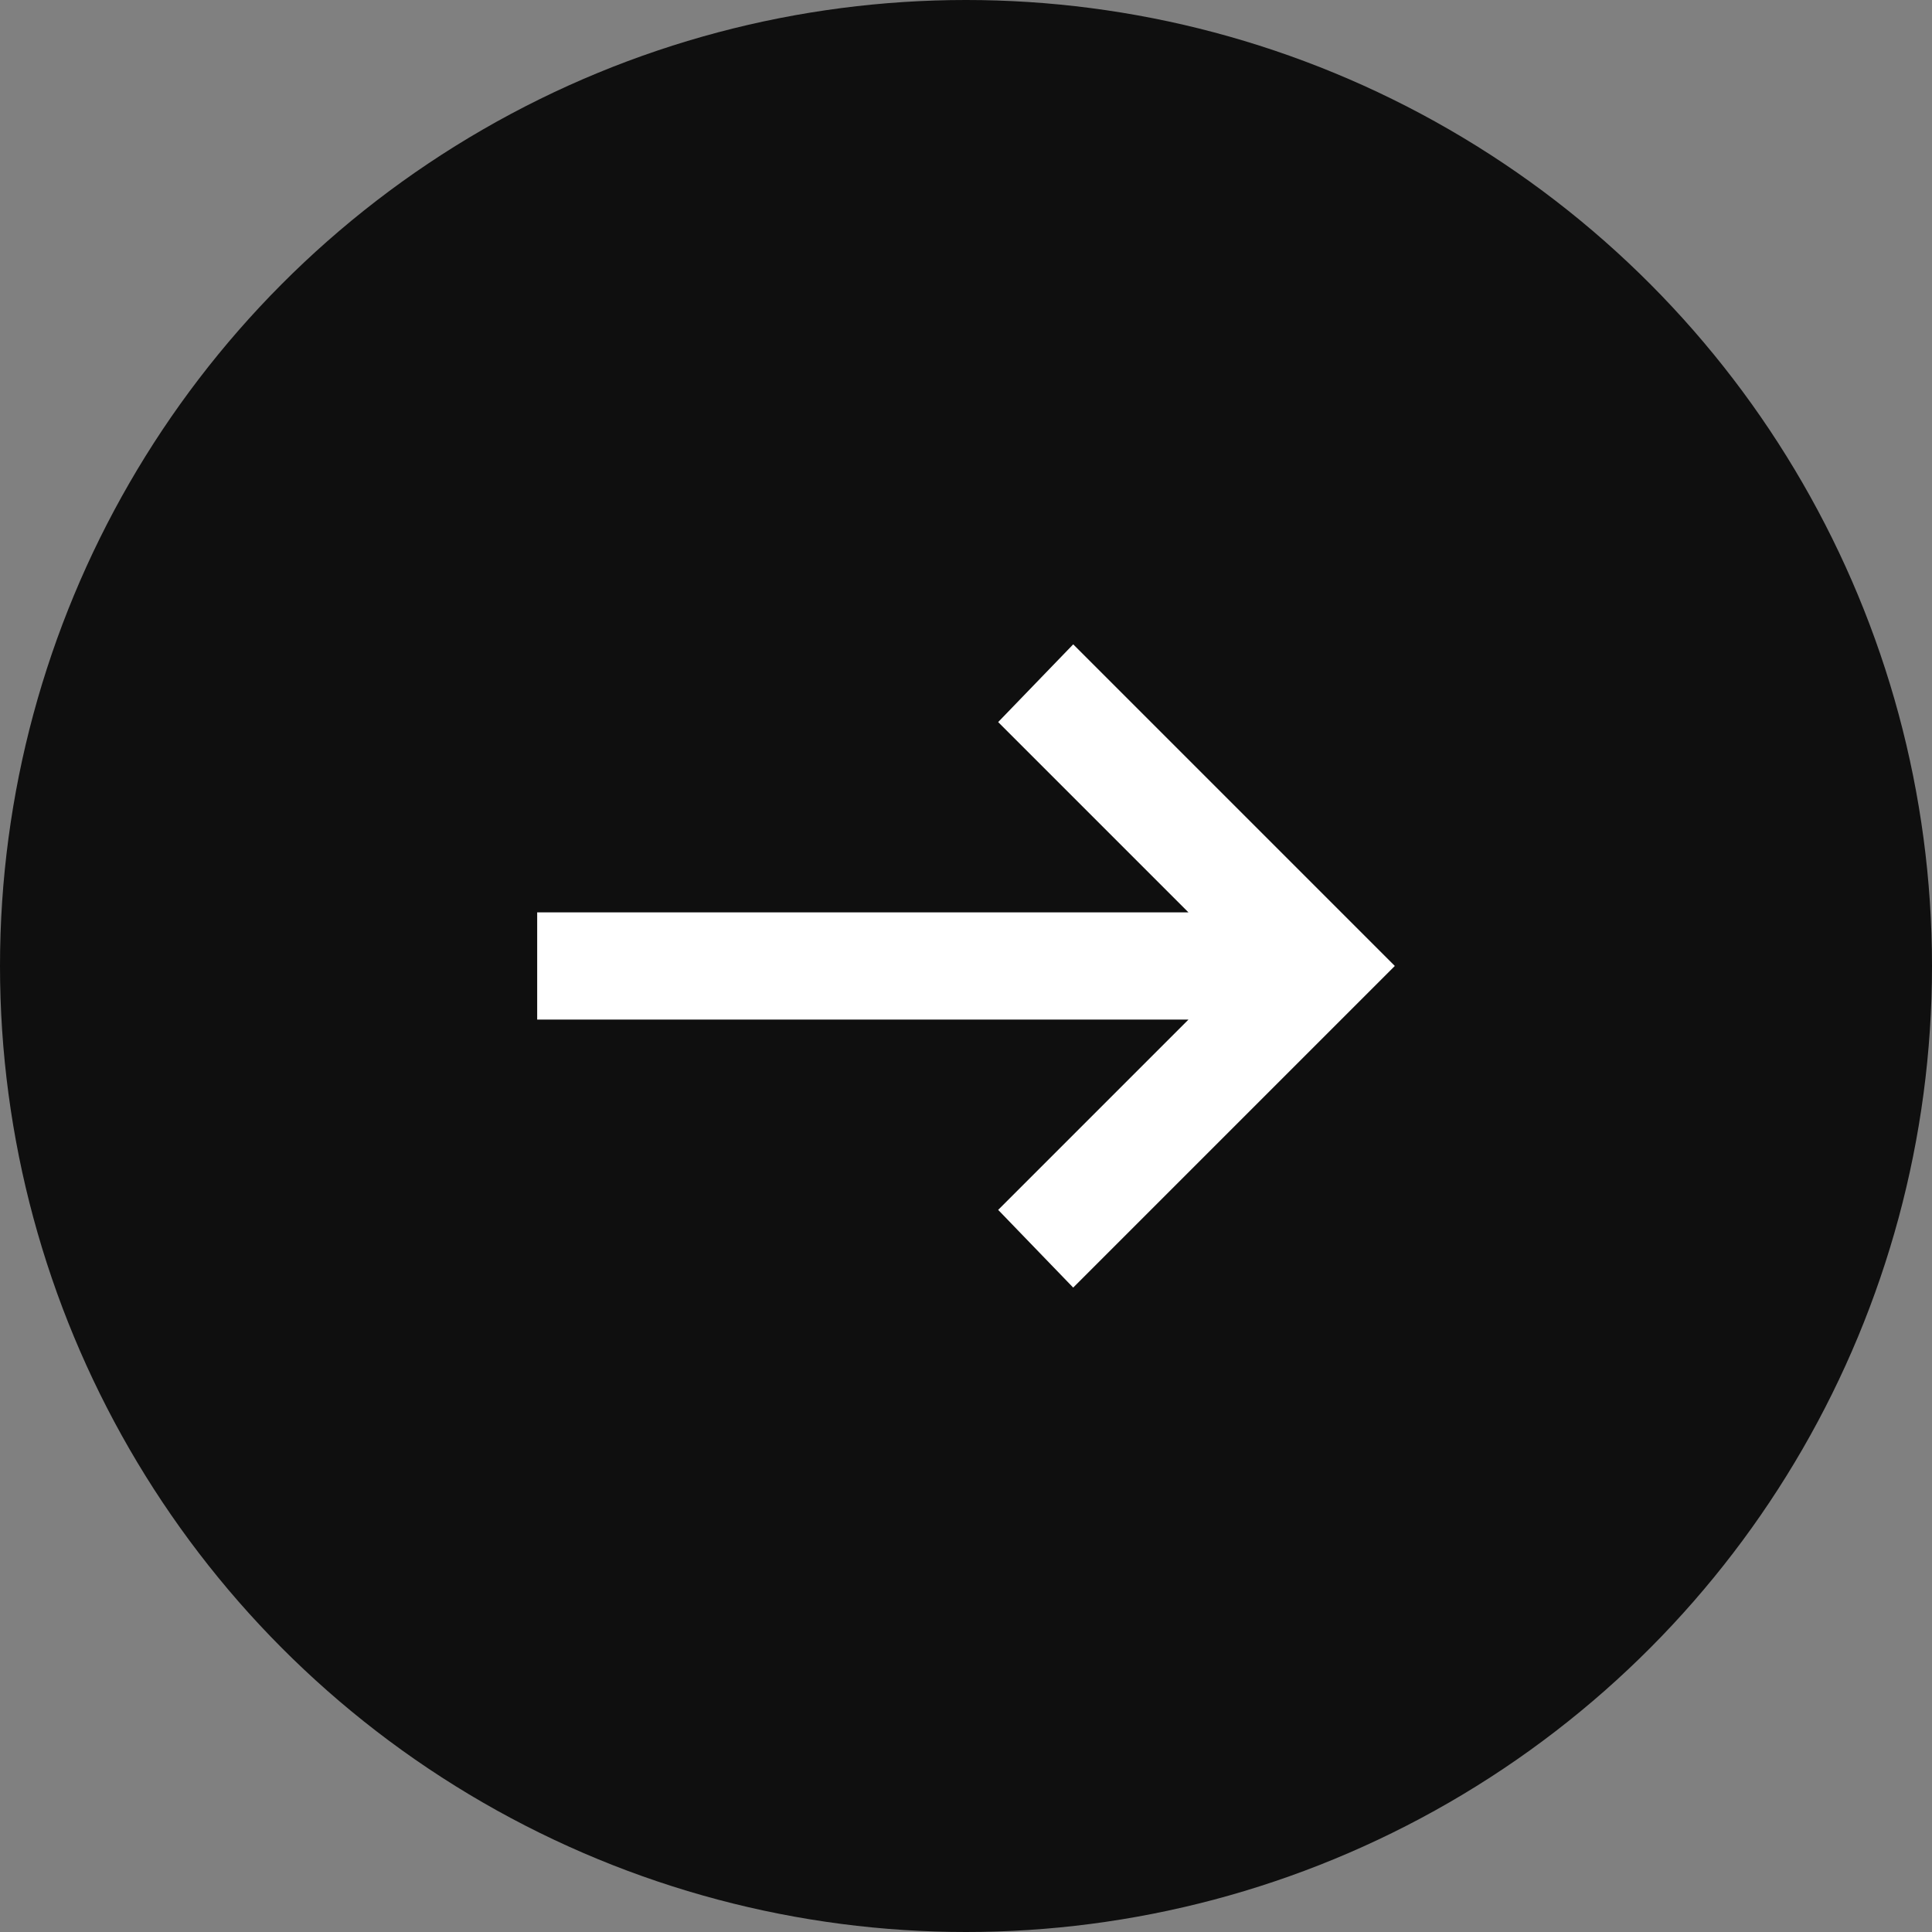
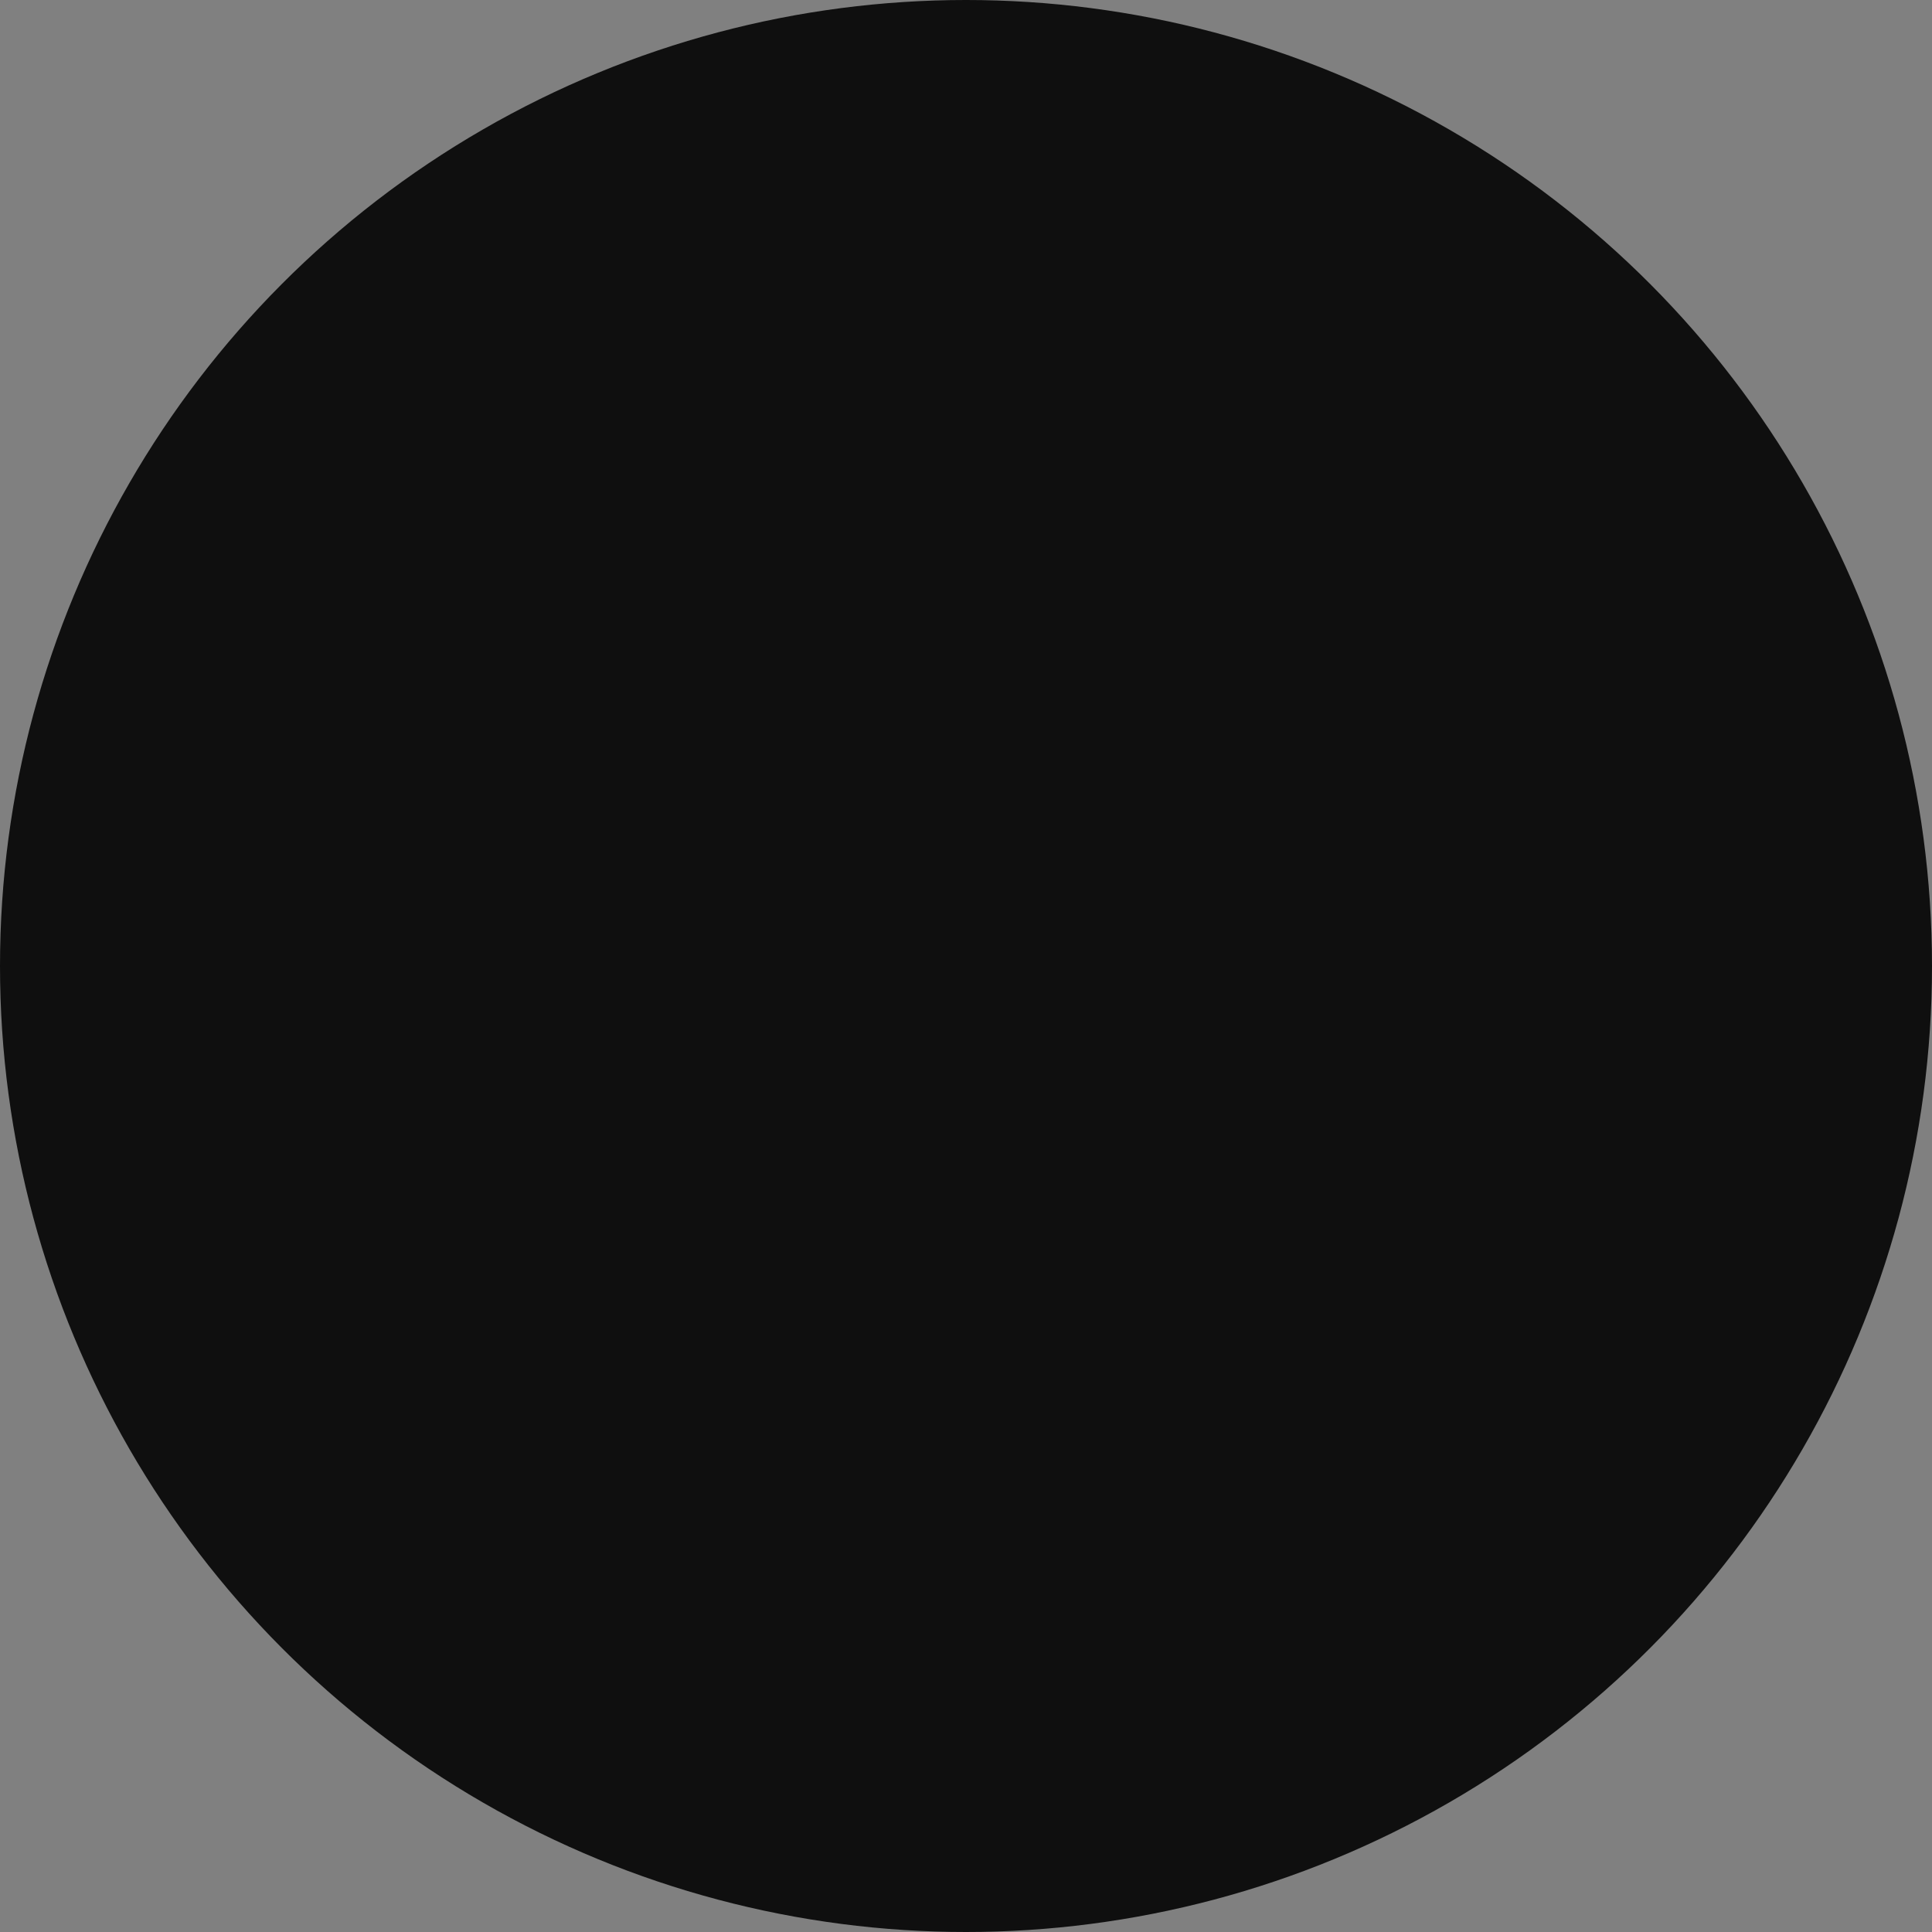
<svg xmlns="http://www.w3.org/2000/svg" id="_レイヤー_1" data-name="レイヤー_1" version="1.1" viewBox="0 0 857.78 857.78">
  <rect x="0" y="0" width="857.78" height="857.78" fill="#808080" stroke="none" />
  <defs>
    <style>
      .st0 {
        fill: #0f0f0f;
      }

      .st1 {
        fill: #fff;
      }
    </style>
  </defs>
  <circle class="st0" cx="428.89" cy="428.89" r="428.89" />
-   <path class="st1" d="M476.49,571.68l-33.32-34.51,84.49-84.49H238.5v-47.6h289.16l-84.49-84.49,33.32-34.51,142.79,142.79-142.79,142.79Z" />
</svg>